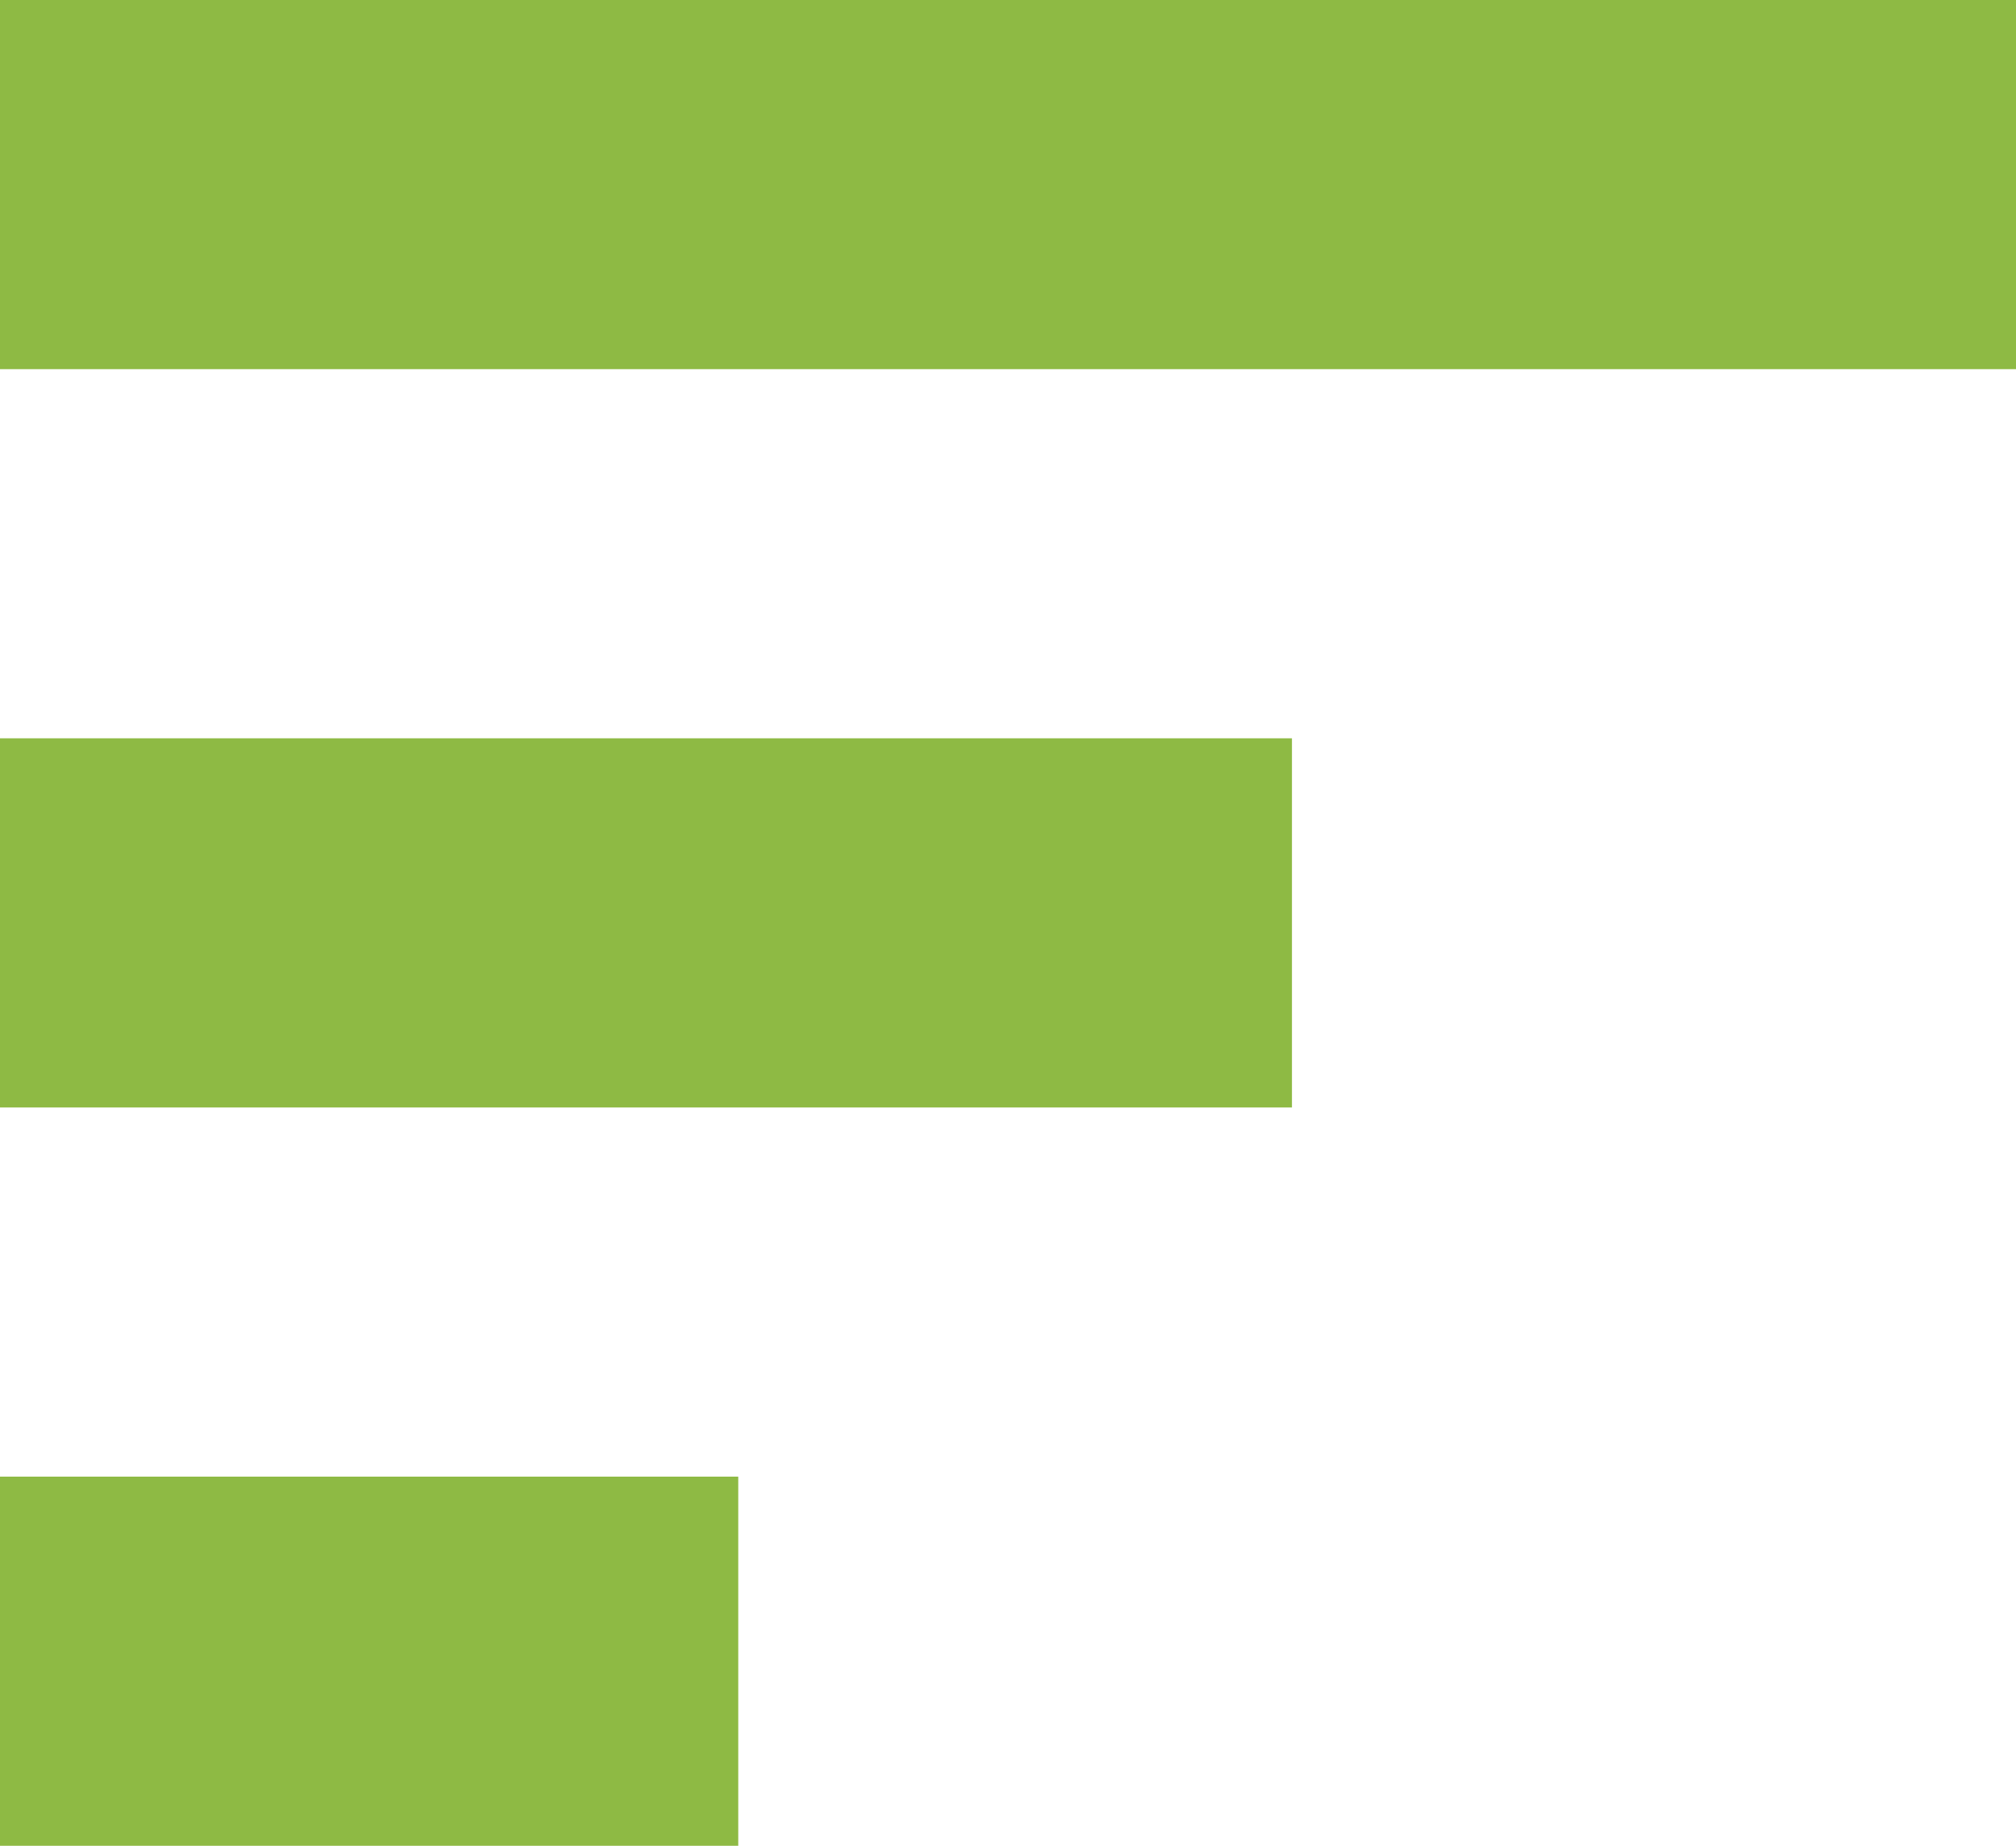
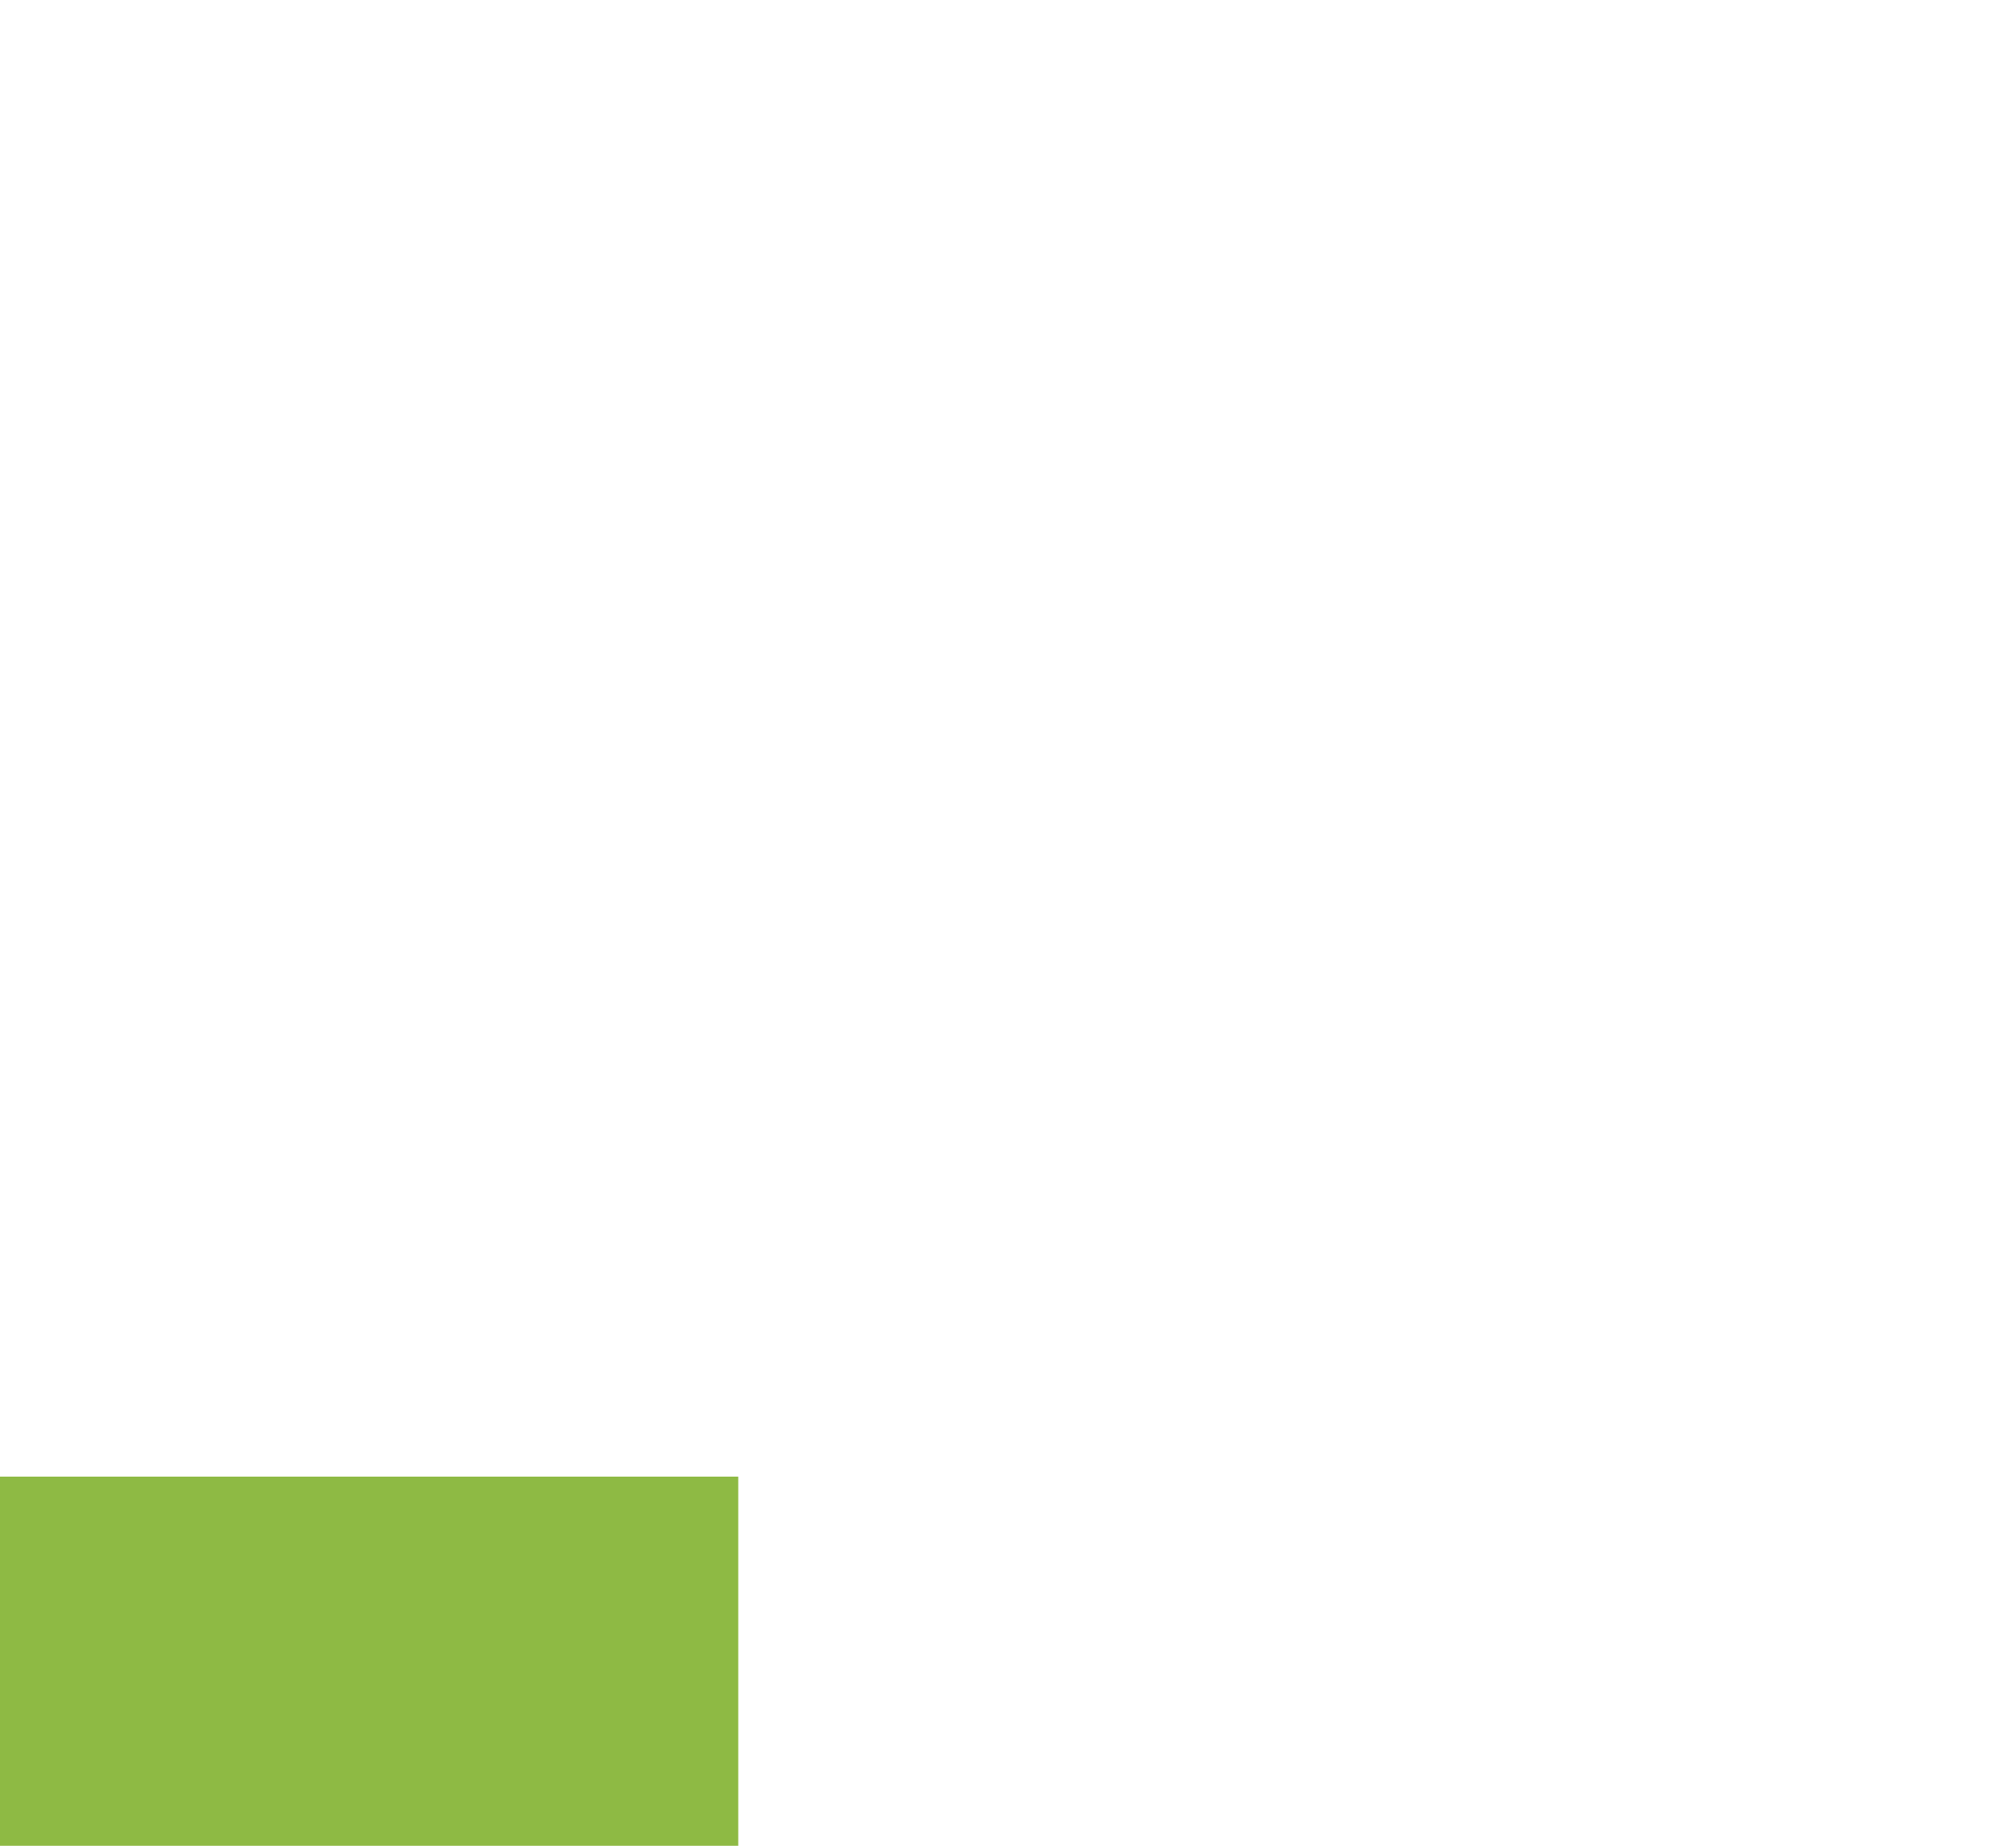
<svg xmlns="http://www.w3.org/2000/svg" width="10.923" height="10" viewBox="0 0 10.923 10">
  <g id="Group_26364" data-name="Group 26364" transform="translate(-103.5 -494.5)">
-     <line id="Line_1935" data-name="Line 1935" x2="10.923" transform="translate(103.5 495.5)" fill="none" stroke="#8eba44" stroke-width="2" />
-     <line id="Line_1936" data-name="Line 1936" x2="7" transform="translate(103.5 499.5)" fill="none" stroke="#8eba44" stroke-width="2" />
    <line id="Line_1937" data-name="Line 1937" x2="4" transform="translate(103.5 503.5)" fill="none" stroke="#8eba44" stroke-width="2" />
  </g>
</svg>